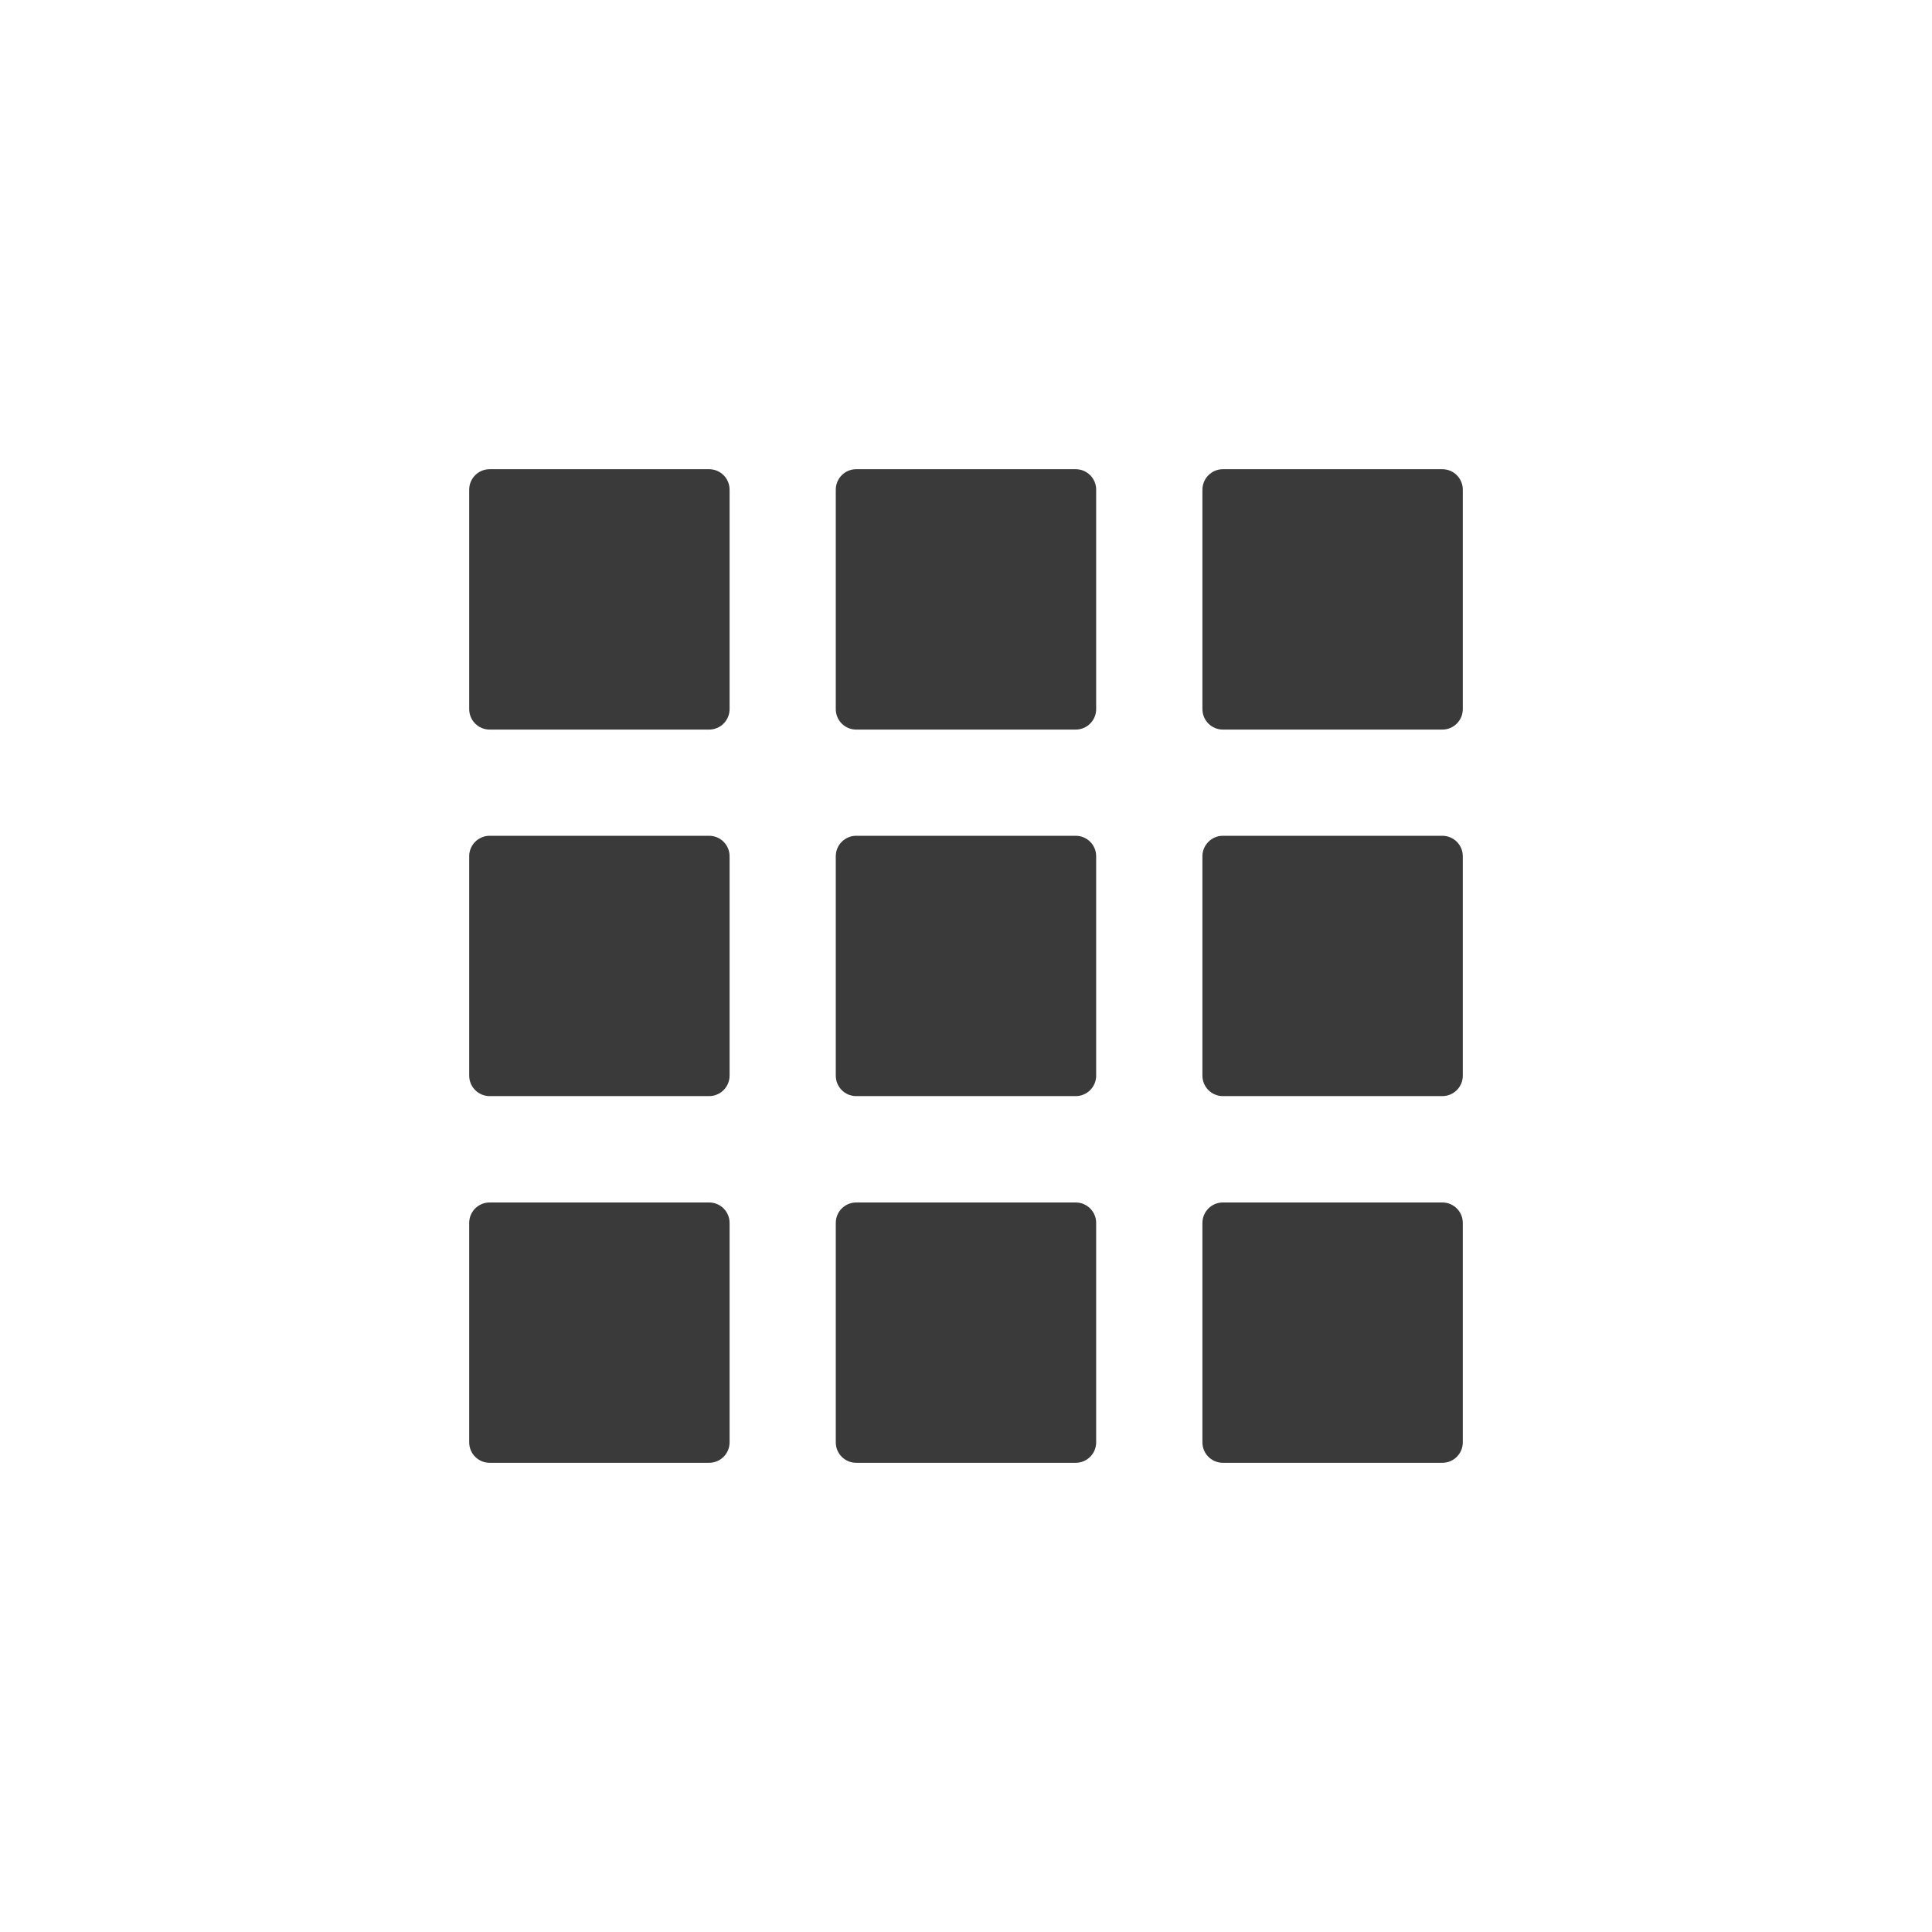
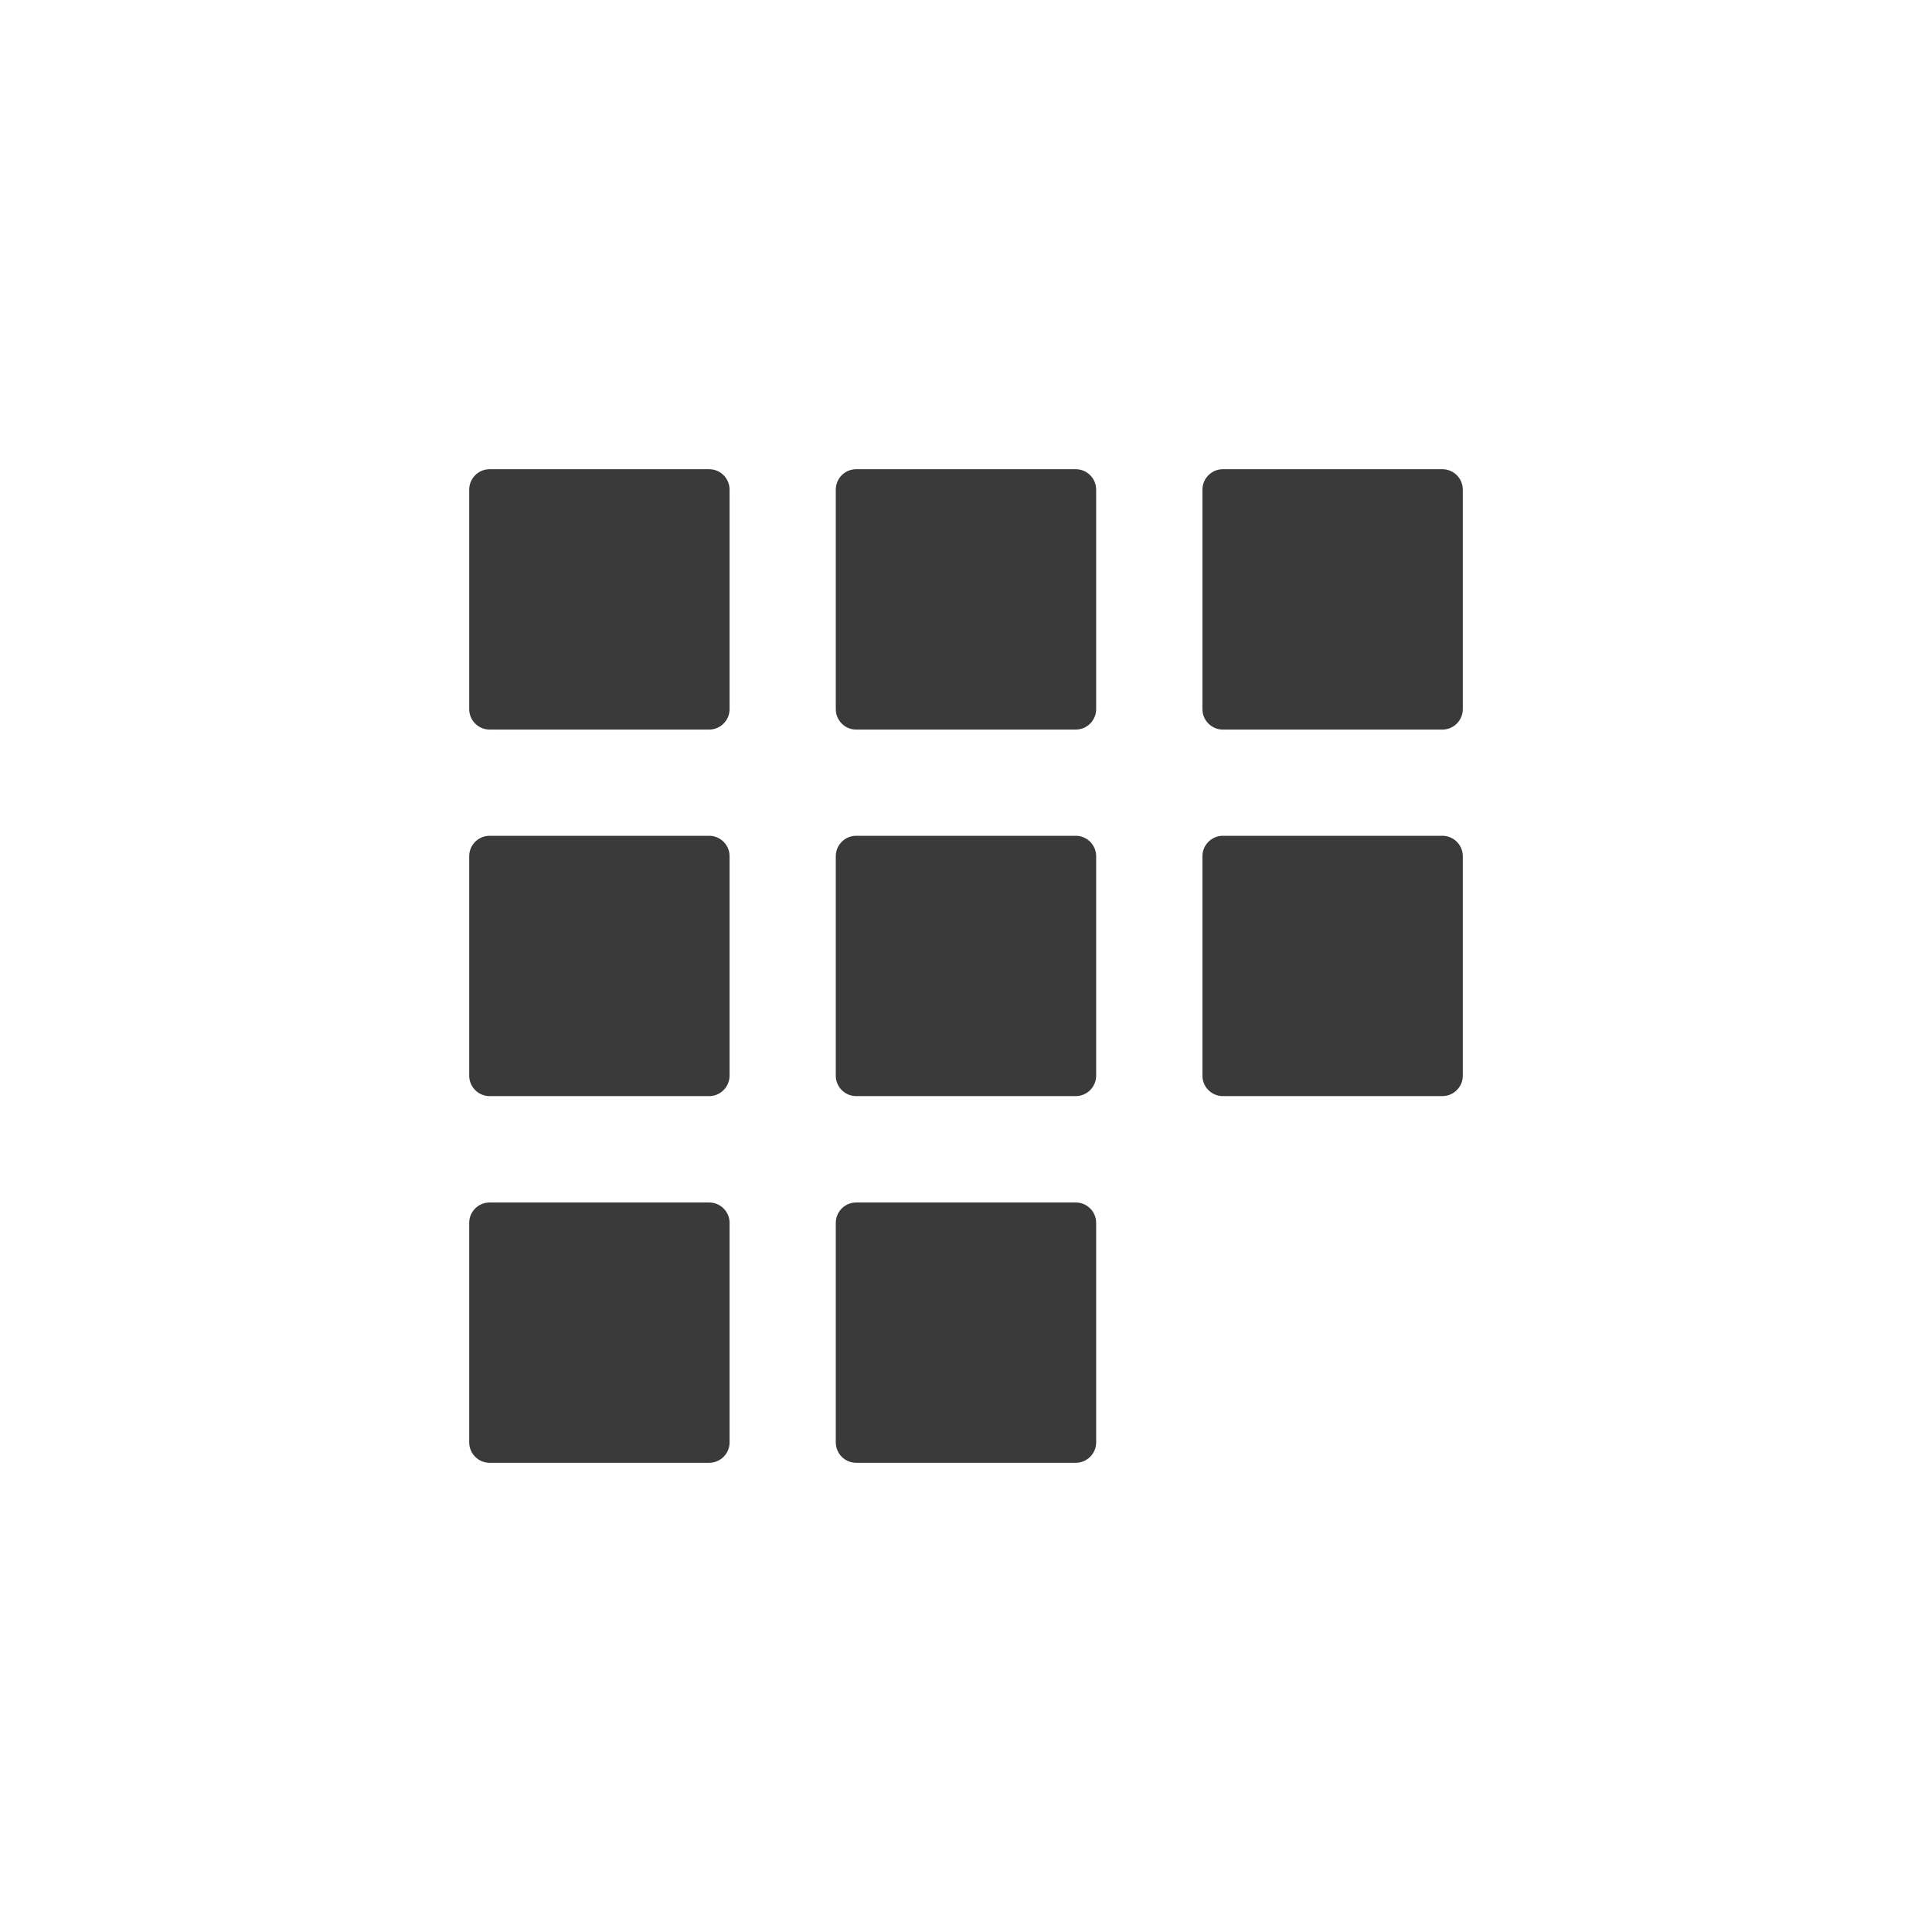
<svg xmlns="http://www.w3.org/2000/svg" version="1.1" x="0px" y="0px" width="35px" height="35px" viewBox="0 0 35 35" enable-background="new 0 0 35 35" xml:space="preserve">
  <path fill="#3A3A3A" d="M8.871,8.5h3.975c0.205,0,0.371,0.166,0.371,0.371v3.975c0,0.205-0.166,0.371-0.371,0.371H8.871  c-0.205,0-0.371-0.166-0.371-0.371V8.871C8.5,8.666,8.666,8.5,8.871,8.5z" />
  <path fill="#3A3A3A" d="M15.511,8.5h3.976c0.205,0,0.371,0.166,0.371,0.371v3.975c0,0.205-0.166,0.371-0.371,0.371h-3.976  c-0.205,0-0.37-0.166-0.37-0.371V8.871C15.141,8.666,15.307,8.5,15.511,8.5z" />
  <path fill="#3A3A3A" d="M22.154,8.5h3.975c0.205,0,0.371,0.166,0.371,0.371v3.975c0,0.205-0.166,0.371-0.371,0.371h-3.975  c-0.205,0-0.371-0.166-0.371-0.371V8.871C21.784,8.666,21.95,8.5,22.154,8.5z" />
  <path fill="#3A3A3A" d="M8.871,15.141h3.975c0.205,0,0.371,0.166,0.371,0.37v3.975c0,0.205-0.166,0.371-0.371,0.371H8.871  c-0.205,0-0.371-0.166-0.371-0.371v-3.975C8.5,15.307,8.666,15.141,8.871,15.141z" />
  <path fill="#3A3A3A" d="M15.511,15.141h3.976c0.205,0,0.371,0.166,0.371,0.37v3.975c0,0.205-0.166,0.371-0.371,0.371h-3.976  c-0.205,0-0.37-0.166-0.37-0.371v-3.975C15.141,15.307,15.307,15.141,15.511,15.141z" />
  <path fill="#3A3A3A" d="M22.154,15.141h3.975c0.205,0,0.371,0.166,0.371,0.37v3.975c0,0.205-0.166,0.371-0.371,0.371h-3.975  c-0.205,0-0.371-0.166-0.371-0.371v-3.975C21.784,15.307,21.95,15.141,22.154,15.141z" />
  <path fill="#3A3A3A" d="M8.871,21.784h3.975c0.205,0,0.371,0.165,0.371,0.37v3.976c0,0.204-0.166,0.37-0.371,0.37H8.871  c-0.205,0-0.371-0.166-0.371-0.37v-3.976C8.5,21.949,8.666,21.784,8.871,21.784z" />
  <path fill="#3A3A3A" d="M15.511,21.784h3.976c0.205,0,0.371,0.165,0.371,0.37v3.976c0,0.204-0.166,0.37-0.371,0.37h-3.976  c-0.205,0-0.37-0.166-0.37-0.37v-3.976C15.141,21.949,15.307,21.784,15.511,21.784z" />
-   <path fill="#3A3A3A" d="M22.154,21.784h3.975c0.205,0,0.371,0.165,0.371,0.37v3.976c0,0.204-0.166,0.37-0.371,0.37h-3.975  c-0.205,0-0.371-0.166-0.371-0.37v-3.976C21.784,21.949,21.95,21.784,22.154,21.784z" />
</svg>